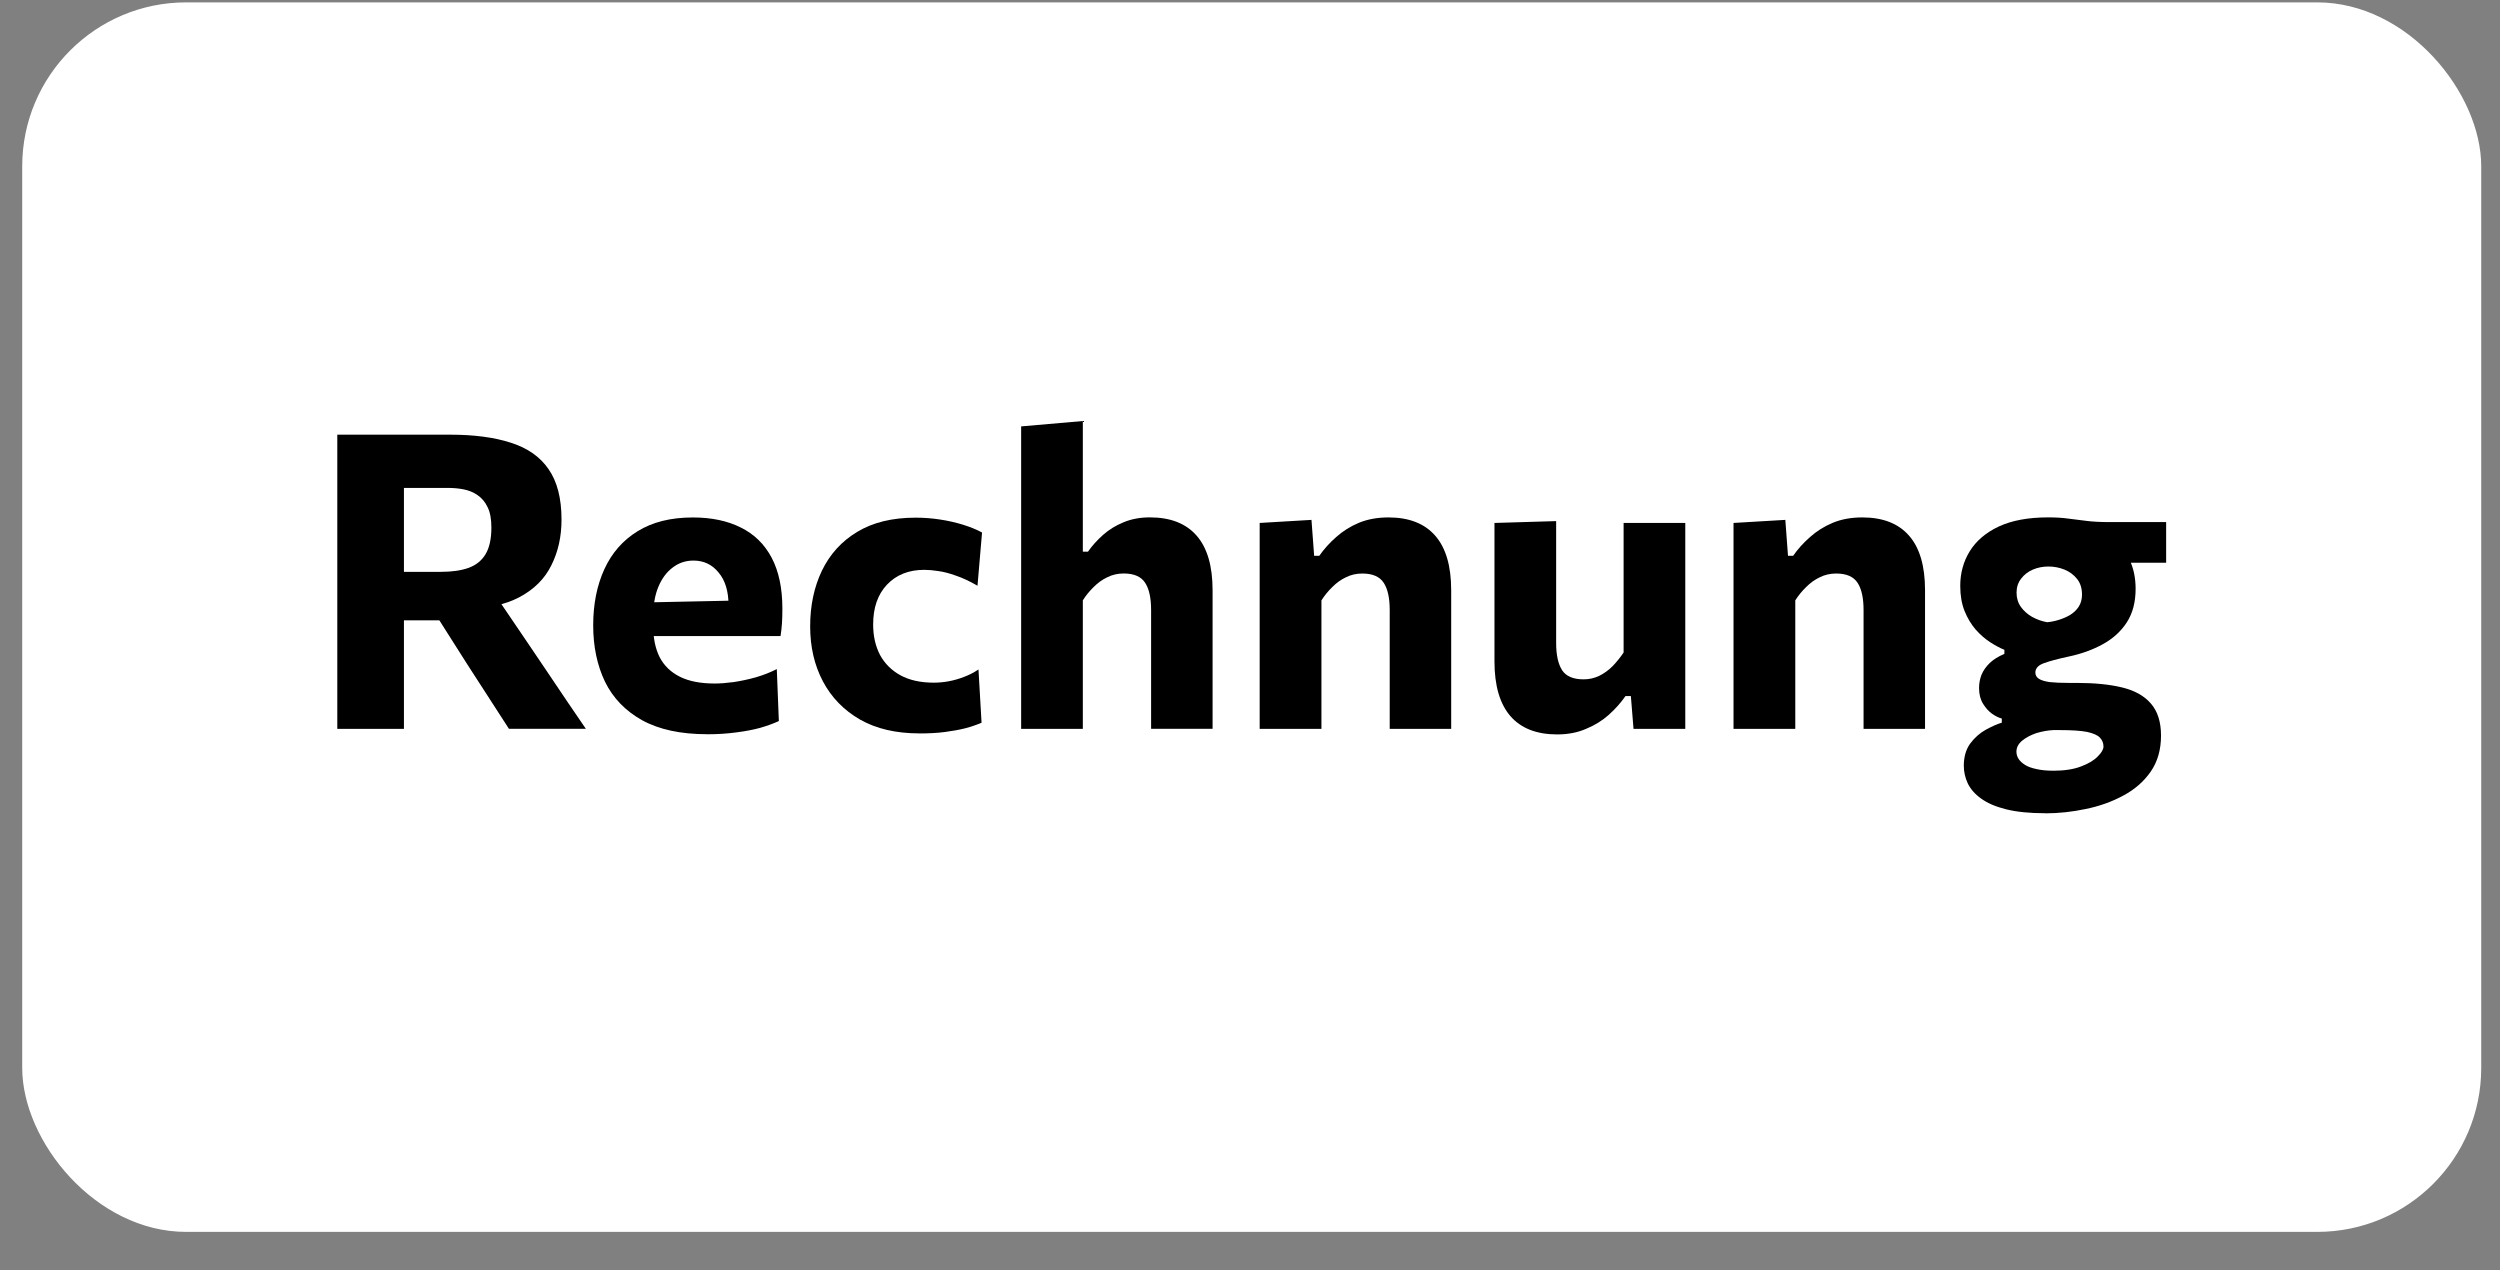
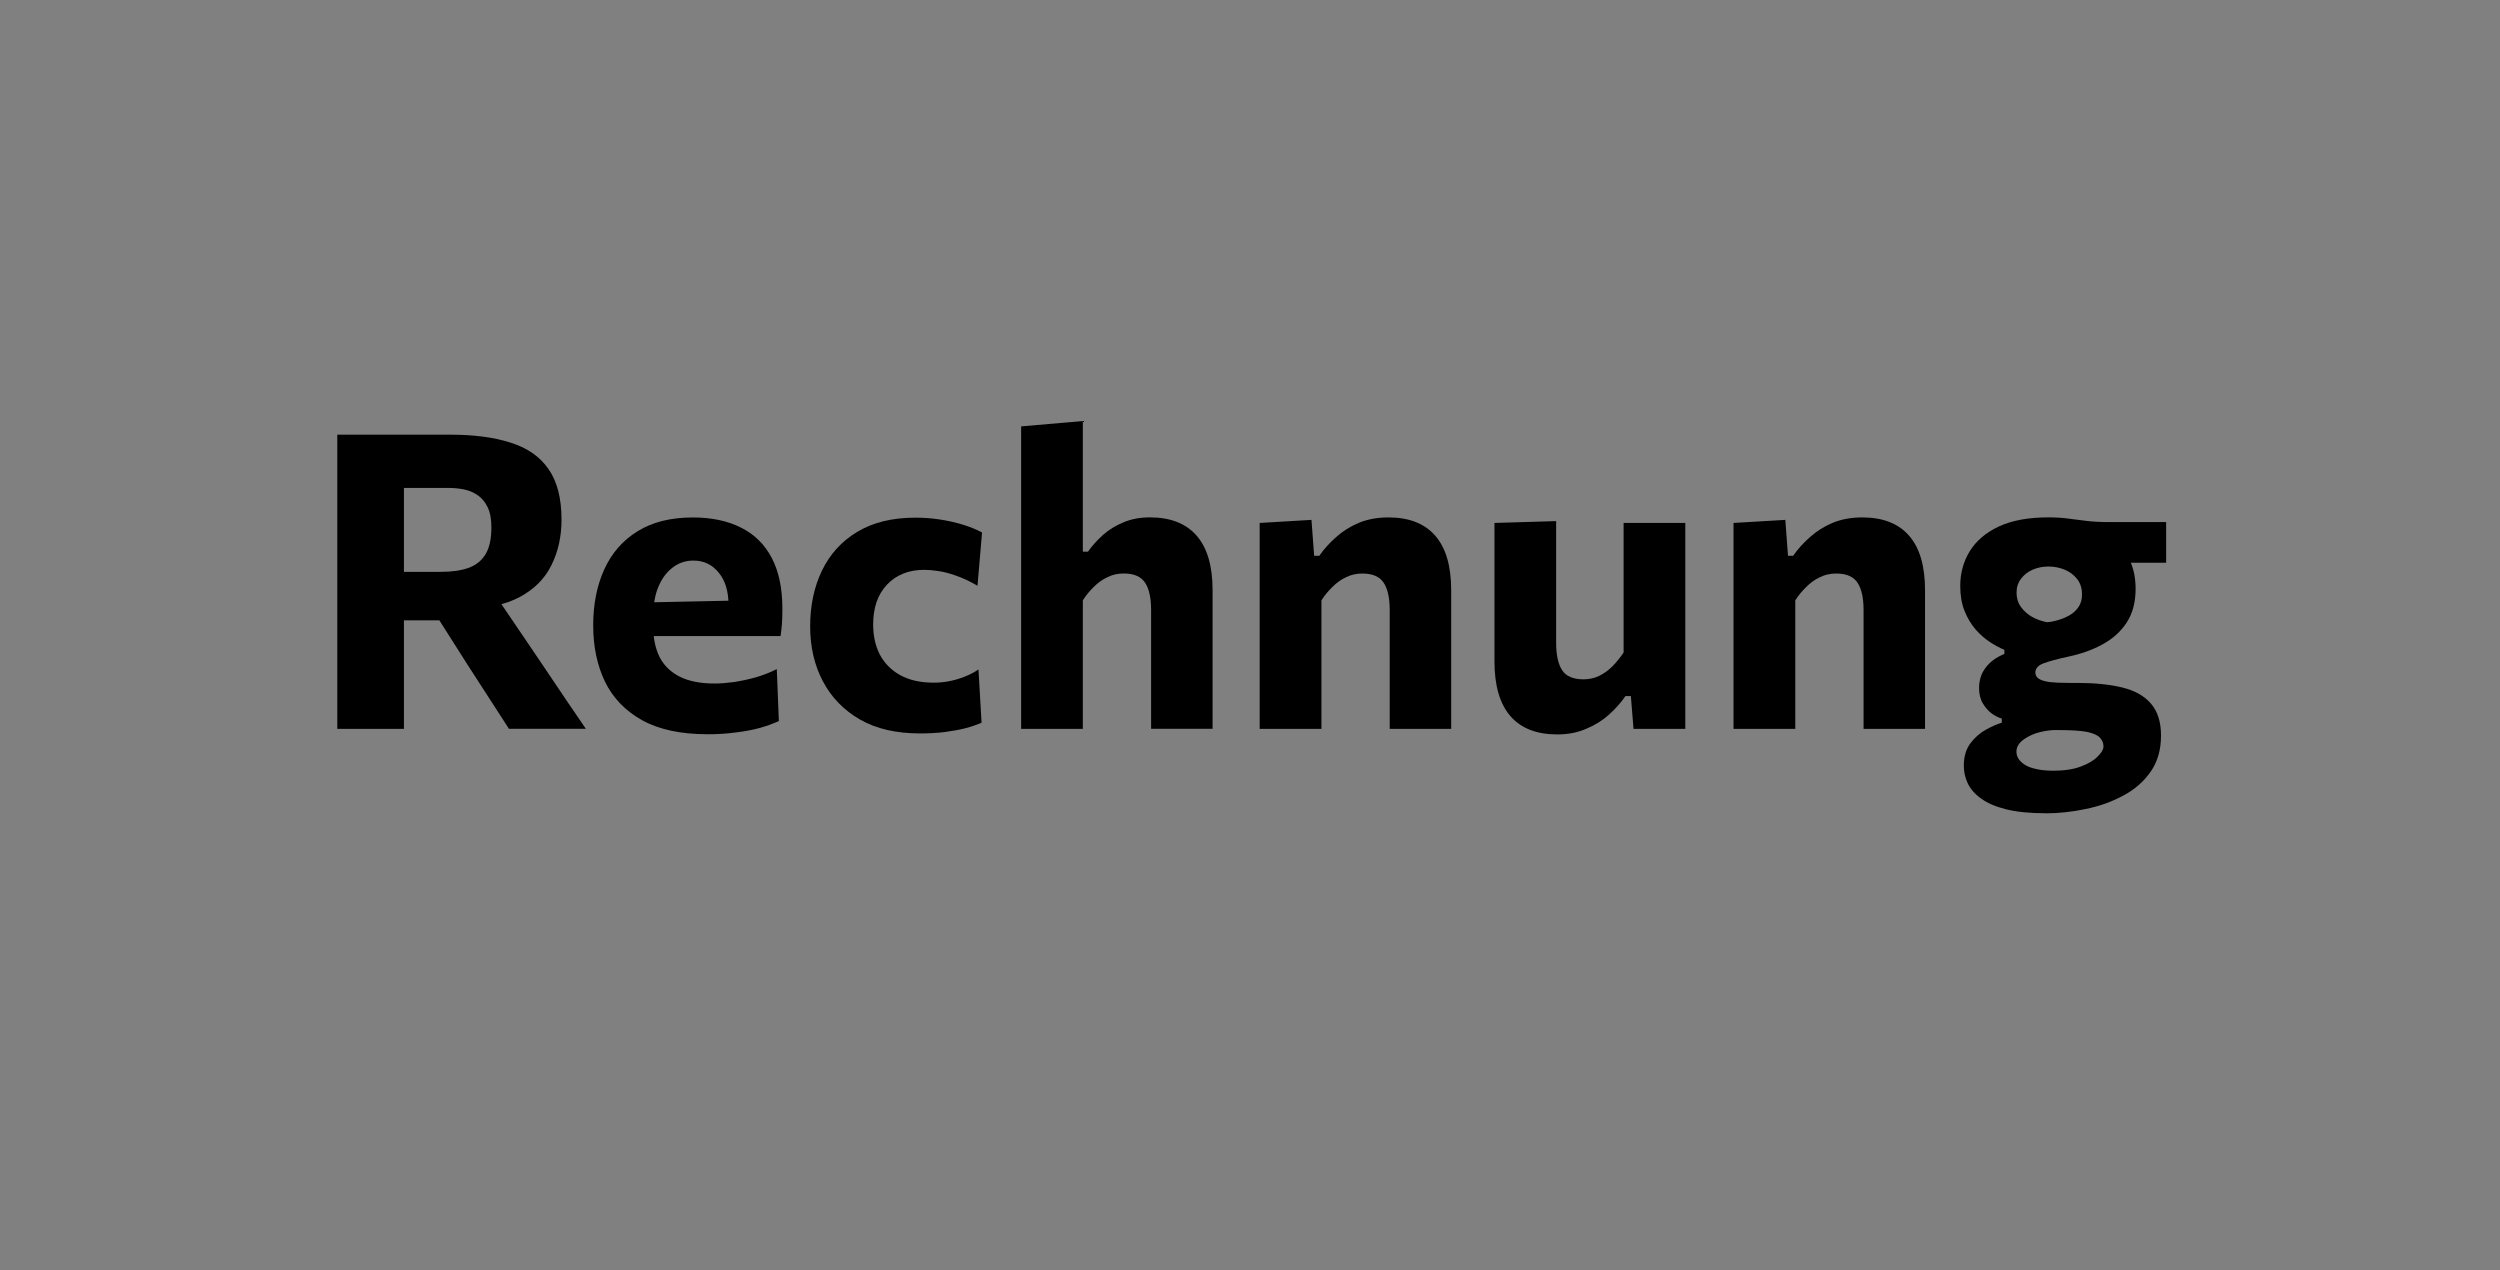
<svg xmlns="http://www.w3.org/2000/svg" xmlns:ns1="http://sodipodi.sourceforge.net/DTD/sodipodi-0.dtd" xmlns:ns2="http://www.inkscape.org/namespaces/inkscape" width="61" height="31" viewBox="0 0 61 31" fill="none" version="1.1" id="svg8" ns1:docname="rechnung.svg">
  <rect x="0" y="0" width="61" height="31" fill="#808080" stroke="none" />
  <defs id="defs8" />
  <ns1:namedview id="namedview8" pagecolor="#ffffff" bordercolor="#000000" borderopacity="0.25" ns2:showpageshadow="2" ns2:pageopacity="0.0" ns2:pagecheckerboard="0" ns2:deskcolor="#d1d1d1" />
-   <rect x="0.542" y="0.058" width="60" height="30" rx="4" fill="#ffffff" id="rect1" />
  <path d="m 8.23,17.784 c 0,-0.386 0,-0.76 0,-1.123 0,-0.362 0,-0.768 0,-1.218 v -2.436 c 0,-0.463 0,-0.881 0,-1.253 0,-0.372 0,-0.755 0,-1.148 0.218,0 0.475,0 0.77,0 0.299,0 0.617,0 0.956,0 0.339,0 0.681,0 1.027,0 0.584,0 1.077,0.065 1.48,0.196 0.406,0.128 0.713,0.342 0.921,0.644 0.211,0.302 0.317,0.713 0.317,1.233 0,0.413 -0.082,0.783 -0.247,1.112 -0.161,0.329 -0.421,0.589 -0.78,0.78 -0.359,0.191 -0.829,0.287 -1.409,0.287 l 0.639,-0.604 0.977,1.44 c 0.151,0.222 0.312,0.46 0.483,0.715 0.171,0.252 0.337,0.498 0.498,0.74 0.165,0.238 0.309,0.45 0.433,0.634 h -1.877 c -0.181,-0.282 -0.356,-0.552 -0.523,-0.81 -0.168,-0.258 -0.331,-0.51 -0.488,-0.755 l -1.163,-1.832 0.982,0.75 H 9.559 v -1.183 h 1.198 c 0.268,0 0.493,-0.032 0.674,-0.096 0.185,-0.067 0.324,-0.179 0.418,-0.337 0.094,-0.158 0.141,-0.374 0.141,-0.649 0,-0.205 -0.03,-0.369 -0.091,-0.493 -0.06,-0.128 -0.143,-0.227 -0.247,-0.297 -0.101,-0.07 -0.215,-0.117 -0.342,-0.141 -0.124,-0.024 -0.25,-0.035 -0.378,-0.035 H 8.678 l 1.178,-1.037 c 0,0.406 0,0.795 0,1.168 0,0.369 0,0.78 0,1.233 v 2.175 c 0,0.45 0,0.856 0,1.218 0,0.362 0,0.737 0,1.123 z" fill="#000000" id="path1" />
  <path d="m 17.258,17.915 c -0.648,0 -1.178,-0.114 -1.591,-0.342 -0.409,-0.228 -0.711,-0.542 -0.906,-0.941 -0.191,-0.399 -0.287,-0.857 -0.287,-1.374 0,-0.517 0.091,-0.973 0.272,-1.369 0.181,-0.396 0.451,-0.705 0.81,-0.926 0.362,-0.225 0.812,-0.337 1.349,-0.337 0.456,0 0.847,0.082 1.173,0.247 0.326,0.161 0.576,0.406 0.75,0.735 0.174,0.329 0.262,0.743 0.262,1.243 0,0.134 -0.003,0.253 -0.01,0.357 -0.007,0.104 -0.018,0.208 -0.035,0.312 l -1.289,-0.488 c 0.007,-0.044 0.012,-0.089 0.015,-0.136 0.003,-0.047 0.005,-0.091 0.005,-0.131 0,-0.339 -0.081,-0.604 -0.242,-0.795 -0.158,-0.195 -0.362,-0.292 -0.614,-0.292 -0.191,0 -0.361,0.057 -0.508,0.171 -0.148,0.111 -0.263,0.267 -0.347,0.468 -0.084,0.201 -0.126,0.441 -0.126,0.72 v 0.247 c 0,0.292 0.052,0.542 0.156,0.75 0.107,0.208 0.272,0.367 0.493,0.478 0.221,0.111 0.505,0.166 0.851,0.166 0.134,0 0.288,-0.012 0.463,-0.035 0.178,-0.027 0.357,-0.065 0.539,-0.116 0.185,-0.054 0.356,-0.121 0.513,-0.201 l 0.05,1.268 c -0.131,0.06 -0.284,0.116 -0.458,0.166 -0.171,0.047 -0.366,0.084 -0.584,0.111 -0.218,0.03 -0.453,0.045 -0.705,0.045 z m -2.205,-2.396 v -0.805 l 3.116,-0.065 0.876,0.247 v 0.624 z" fill="#000000" id="path2" />
  <path d="m 22.436,17.895 c -0.571,0 -1.054,-0.112 -1.45,-0.337 -0.396,-0.228 -0.698,-0.539 -0.906,-0.931 -0.208,-0.393 -0.312,-0.841 -0.312,-1.344 0,-0.507 0.096,-0.96 0.287,-1.359 0.195,-0.403 0.481,-0.718 0.861,-0.946 0.383,-0.232 0.857,-0.347 1.425,-0.347 0.201,0 0.399,0.015 0.594,0.045 0.198,0.03 0.384,0.072 0.559,0.126 0.174,0.054 0.331,0.117 0.468,0.191 l -0.111,1.299 c -0.191,-0.111 -0.367,-0.193 -0.528,-0.247 -0.158,-0.057 -0.3,-0.094 -0.428,-0.111 -0.128,-0.02 -0.242,-0.03 -0.342,-0.03 -0.379,0 -0.683,0.121 -0.911,0.362 -0.225,0.238 -0.337,0.562 -0.337,0.972 0,0.279 0.055,0.525 0.166,0.74 0.114,0.211 0.28,0.378 0.498,0.498 0.221,0.121 0.493,0.181 0.815,0.181 0.124,0 0.248,-0.012 0.372,-0.035 0.124,-0.024 0.247,-0.059 0.367,-0.106 0.124,-0.047 0.242,-0.107 0.352,-0.181 l 0.075,1.299 c -0.114,0.05 -0.247,0.096 -0.398,0.136 -0.148,0.037 -0.314,0.067 -0.498,0.091 -0.184,0.024 -0.391,0.035 -0.619,0.035 z" fill="#000000" id="path3" />
  <path d="m 24.916,17.784 c 0,-0.359 0,-0.706 0,-1.042 0,-0.339 0,-0.717 0,-1.133 v -2.794 c 0,-0.409 0,-0.814 0,-1.213 0,-0.399 0,-0.799 0,-1.198 l 1.505,-0.131 c 0,0.396 0,0.804 0,1.223 0,0.416 0,0.856 0,1.319 V 13.46 h 0.126 c 0.101,-0.144 0.223,-0.28 0.367,-0.408 0.144,-0.128 0.31,-0.23 0.498,-0.307 0.191,-0.081 0.406,-0.121 0.644,-0.121 0.503,0 0.884,0.149 1.143,0.448 0.258,0.295 0.388,0.738 0.388,1.329 0,0.222 0,0.428 0,0.619 0,0.188 0,0.384 0,0.589 0,0.409 0,0.785 0,1.127 0,0.339 0,0.688 0,1.047 h -1.5 c 0,-0.359 0,-0.706 0,-1.042 0,-0.336 0,-0.686 0,-1.052 v -0.805 c 0,-0.295 -0.049,-0.517 -0.146,-0.664 -0.097,-0.151 -0.272,-0.227 -0.523,-0.227 -0.144,0 -0.277,0.03 -0.398,0.091 -0.121,0.057 -0.232,0.136 -0.332,0.237 -0.101,0.097 -0.19,0.206 -0.267,0.327 v 1.042 c 0,0.376 0,0.73 0,1.062 0,0.329 0,0.673 0,1.032 z" fill="#000000" id="path4" />
  <path d="m 30.736,17.784 c 0,-0.359 0,-0.706 0,-1.042 0,-0.339 0,-0.717 0,-1.133 V 15.106 c 0,-0.386 0,-0.773 0,-1.163 0,-0.389 0,-0.784 0,-1.183 L 32,12.685 l 0.065,0.876 h 0.126 c 0.114,-0.164 0.252,-0.317 0.413,-0.458 0.161,-0.144 0.346,-0.26 0.554,-0.347 0.211,-0.087 0.451,-0.131 0.72,-0.131 0.503,0 0.884,0.149 1.143,0.448 0.258,0.295 0.388,0.738 0.388,1.329 0,0.222 0,0.428 0,0.619 0,0.188 0,0.384 0,0.589 0,0.409 0,0.785 0,1.127 0,0.339 0,0.688 0,1.047 h -1.5 c 0,-0.359 0,-0.706 0,-1.042 0,-0.336 0,-0.686 0,-1.052 v -0.805 c 0,-0.295 -0.049,-0.517 -0.146,-0.664 -0.097,-0.151 -0.272,-0.227 -0.523,-0.227 -0.144,0 -0.277,0.03 -0.398,0.091 -0.121,0.057 -0.232,0.136 -0.332,0.237 -0.101,0.097 -0.19,0.206 -0.267,0.327 v 1.042 c 0,0.376 0,0.73 0,1.062 0,0.329 0,0.673 0,1.032 z" fill="#000000" id="path5" />
  <path d="m 37.996,17.92 c -0.503,0 -0.884,-0.149 -1.143,-0.448 -0.258,-0.299 -0.388,-0.743 -0.388,-1.334 0,-0.225 0,-0.419 0,-0.584 0,-0.164 0,-0.334 0,-0.508 0,-0.332 0,-0.624 0,-0.876 0,-0.255 0,-0.493 0,-0.715 0,-0.225 0,-0.456 0,-0.695 l 1.505,-0.045 c 0,0.359 0,0.713 0,1.062 0,0.346 0,0.705 0,1.077 v 0.836 c 0,0.292 0.049,0.513 0.146,0.664 0.097,0.148 0.272,0.222 0.523,0.222 0.138,0 0.265,-0.029 0.383,-0.086 0.121,-0.06 0.23,-0.139 0.327,-0.237 0.097,-0.101 0.186,-0.211 0.267,-0.332 v -1.067 c 0,-0.372 0,-0.725 0,-1.057 0,-0.336 0,-0.681 0,-1.037 h 1.505 c 0,0.356 0,0.708 0,1.057 0,0.349 0,0.758 0,1.228 v 0.564 c 0,0.416 0,0.794 0,1.133 0,0.336 0,0.683 0,1.042 h -1.263 l -0.065,-0.8 h -0.131 c -0.111,0.161 -0.247,0.314 -0.408,0.458 -0.158,0.141 -0.342,0.255 -0.554,0.342 -0.208,0.091 -0.443,0.136 -0.705,0.136 z" fill="#000000" id="path6" />
  <path d="m 42.298,17.784 c 0,-0.359 0,-0.706 0,-1.042 0,-0.339 0,-0.717 0,-1.133 V 15.106 c 0,-0.386 0,-0.773 0,-1.163 0,-0.389 0,-0.784 0,-1.183 l 1.264,-0.075 0.065,0.876 h 0.126 c 0.114,-0.164 0.252,-0.317 0.413,-0.458 0.161,-0.144 0.346,-0.26 0.554,-0.347 0.211,-0.087 0.451,-0.131 0.72,-0.131 0.503,0 0.884,0.149 1.143,0.448 0.258,0.295 0.388,0.738 0.388,1.329 0,0.222 0,0.428 0,0.619 0,0.188 0,0.384 0,0.589 0,0.409 0,0.785 0,1.127 0,0.339 0,0.688 0,1.047 h -1.5 c 0,-0.359 0,-0.706 0,-1.042 0,-0.336 0,-0.686 0,-1.052 v -0.805 c 0,-0.295 -0.049,-0.517 -0.146,-0.664 -0.097,-0.151 -0.272,-0.227 -0.523,-0.227 -0.144,0 -0.277,0.03 -0.398,0.091 -0.121,0.057 -0.232,0.136 -0.332,0.237 -0.101,0.097 -0.19,0.206 -0.267,0.327 v 1.042 c 0,0.376 0,0.73 0,1.062 0,0.329 0,0.673 0,1.032 z" fill="#000000" id="path7" />
  <path d="m 49.905,19.843 c -0.379,0 -0.698,-0.032 -0.956,-0.096 -0.255,-0.064 -0.458,-0.151 -0.609,-0.262 -0.151,-0.107 -0.26,-0.232 -0.327,-0.372 -0.064,-0.138 -0.096,-0.28 -0.096,-0.428 0,-0.222 0.054,-0.404 0.161,-0.549 0.107,-0.141 0.233,-0.252 0.378,-0.332 0.148,-0.081 0.277,-0.138 0.388,-0.171 v -0.101 c -0.07,-0.017 -0.149,-0.055 -0.237,-0.116 -0.084,-0.06 -0.158,-0.143 -0.222,-0.247 -0.064,-0.104 -0.096,-0.232 -0.096,-0.383 0,-0.111 0.02,-0.218 0.06,-0.322 0.044,-0.104 0.111,-0.2 0.201,-0.287 0.091,-0.087 0.21,-0.161 0.357,-0.222 V 15.856 c -0.107,-0.044 -0.223,-0.106 -0.347,-0.186 -0.124,-0.081 -0.242,-0.183 -0.352,-0.307 -0.111,-0.128 -0.201,-0.279 -0.272,-0.453 -0.07,-0.174 -0.106,-0.379 -0.106,-0.614 0,-0.312 0.077,-0.594 0.232,-0.846 0.158,-0.255 0.394,-0.456 0.71,-0.604 0.319,-0.148 0.72,-0.222 1.203,-0.222 0.188,0 0.352,0.01 0.493,0.03 0.141,0.017 0.287,0.035 0.438,0.055 0.151,0.02 0.341,0.03 0.569,0.03 h 1.379 v 0.992 c -0.312,0 -0.611,0 -0.896,0 -0.285,0 -0.576,0 -0.871,0 l 0.393,-0.624 c 0.215,0.141 0.372,0.319 0.473,0.534 0.104,0.211 0.156,0.453 0.156,0.725 0,0.326 -0.072,0.599 -0.216,0.821 -0.144,0.222 -0.341,0.399 -0.589,0.534 -0.245,0.134 -0.518,0.233 -0.821,0.297 -0.279,0.06 -0.485,0.116 -0.619,0.166 -0.134,0.05 -0.201,0.126 -0.201,0.227 0,0.064 0.029,0.114 0.086,0.151 0.057,0.037 0.146,0.064 0.267,0.081 0.121,0.013 0.277,0.02 0.468,0.02 h 0.201 c 0.426,0 0.792,0.037 1.097,0.111 0.305,0.074 0.539,0.205 0.7,0.393 0.164,0.188 0.247,0.448 0.247,0.78 0,0.346 -0.084,0.639 -0.252,0.881 -0.168,0.242 -0.391,0.436 -0.669,0.584 -0.279,0.151 -0.584,0.26 -0.916,0.327 -0.329,0.07 -0.658,0.106 -0.987,0.106 z m 0.186,-1.037 c 0.279,0 0.508,-0.035 0.69,-0.106 0.185,-0.07 0.321,-0.153 0.408,-0.247 0.091,-0.091 0.136,-0.17 0.136,-0.237 0,-0.084 -0.029,-0.156 -0.086,-0.216 -0.054,-0.06 -0.158,-0.107 -0.312,-0.141 -0.154,-0.03 -0.378,-0.045 -0.669,-0.045 h -0.156 c -0.138,0.007 -0.277,0.032 -0.418,0.075 -0.138,0.047 -0.253,0.109 -0.347,0.186 -0.091,0.077 -0.136,0.166 -0.136,0.267 0,0.06 0.017,0.117 0.05,0.171 0.037,0.057 0.091,0.107 0.161,0.151 0.07,0.044 0.163,0.077 0.277,0.101 0.114,0.027 0.248,0.04 0.403,0.04 z m -0.141,-3.624 c 0.087,-0.007 0.179,-0.025 0.277,-0.055 0.101,-0.03 0.195,-0.07 0.282,-0.121 0.087,-0.054 0.158,-0.121 0.211,-0.201 0.054,-0.084 0.081,-0.183 0.081,-0.297 0,-0.154 -0.04,-0.282 -0.121,-0.383 -0.081,-0.101 -0.183,-0.176 -0.307,-0.227 -0.124,-0.05 -0.255,-0.075 -0.393,-0.075 -0.134,0 -0.26,0.025 -0.378,0.075 -0.117,0.05 -0.213,0.124 -0.287,0.222 -0.074,0.094 -0.111,0.208 -0.111,0.342 0,0.131 0.035,0.247 0.106,0.347 0.07,0.097 0.161,0.178 0.272,0.242 0.114,0.064 0.237,0.107 0.367,0.131 z" fill="#000000" id="path8" />
</svg>